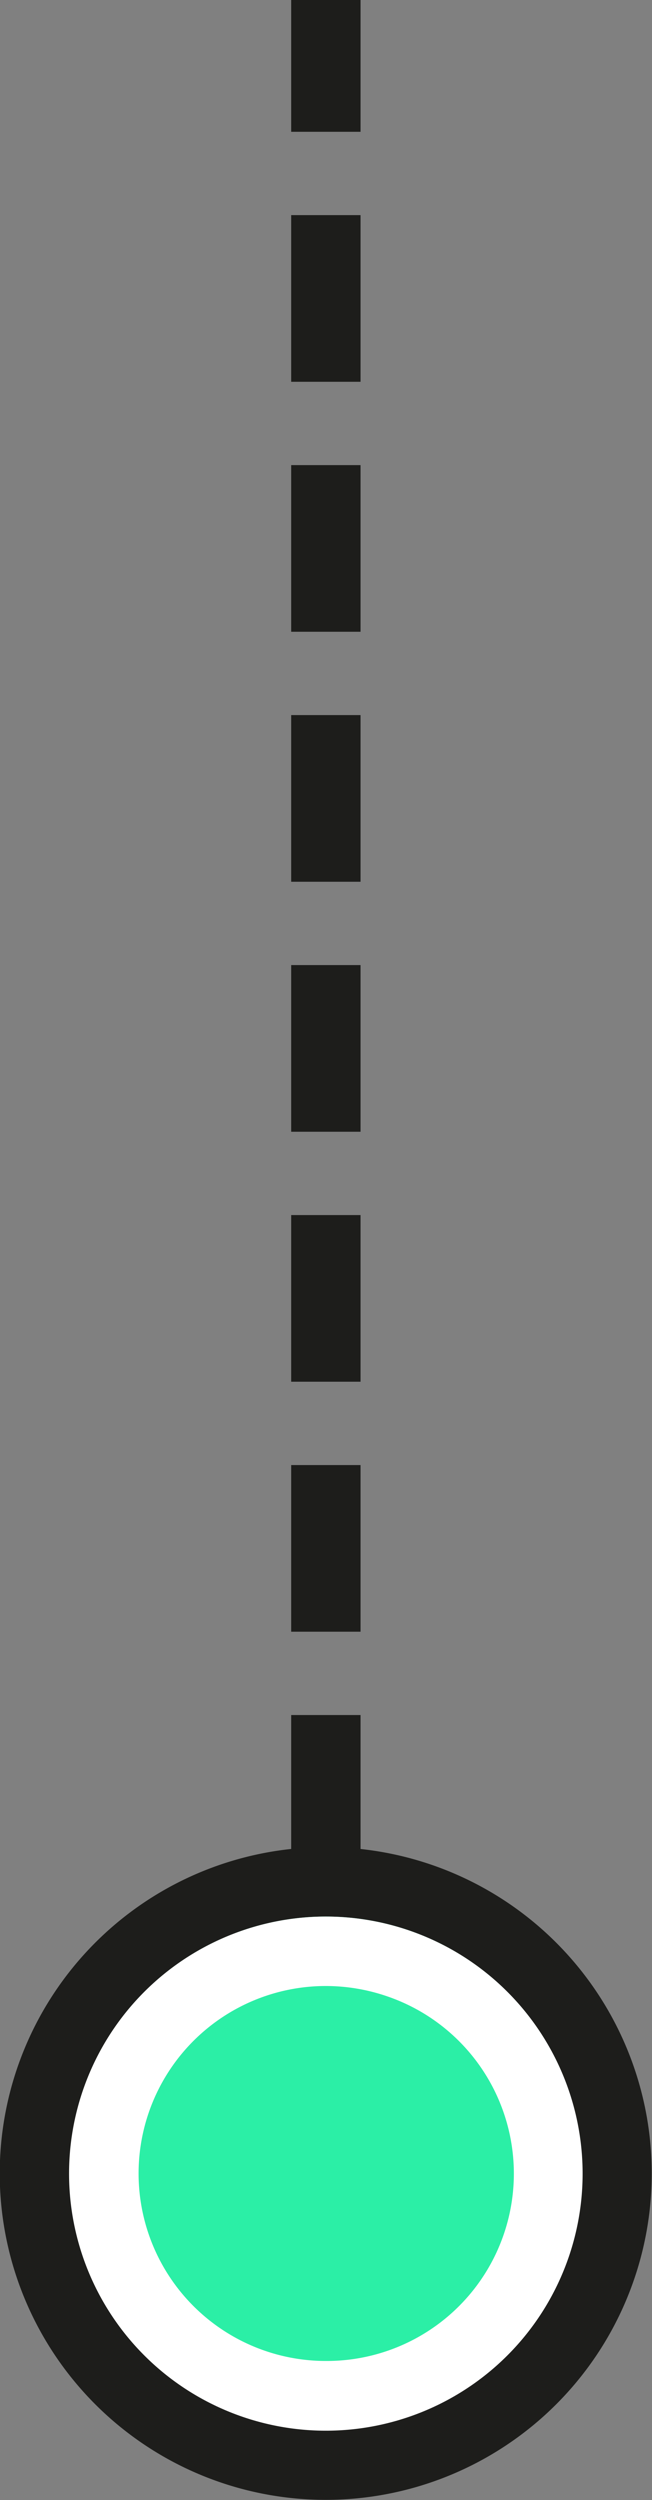
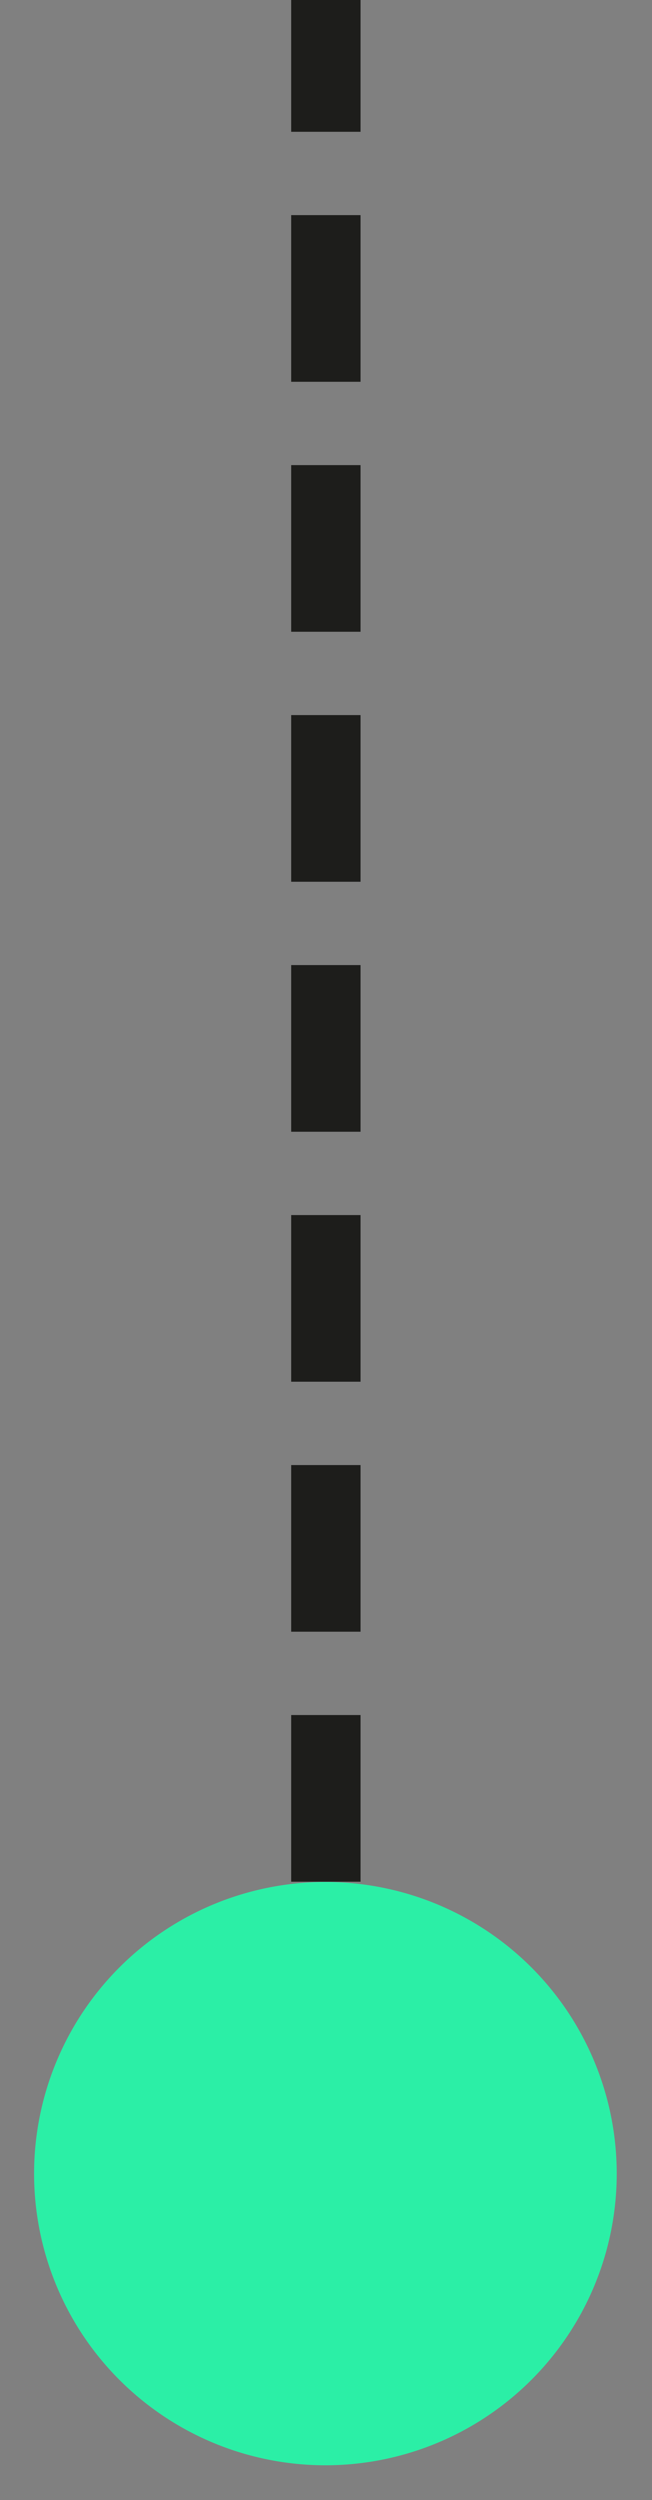
<svg xmlns="http://www.w3.org/2000/svg" viewBox="0 0 47 180.01">
  <rect x="0" y="0" width="47" height="180.01" fill="#808080" stroke="none" />
  <defs>
    <style>.cls-1{fill:none;stroke:#1d1d1b;stroke-linejoin:round;stroke-width:5px;stroke-dasharray:12 6;}.cls-2{fill:#2befa6;}.cls-3{fill:#1d1d1b;}.cls-4{fill:#fff;}</style>
  </defs>
  <g id="Laag_2" data-name="Laag 2">
    <g id="Laag_2-2" data-name="Laag 2">
      <line class="cls-1" x1="23.49" y1="135.49" x2="23.49" />
      <path class="cls-2" d="M23.49,177.51a21,21,0,1,1,6.85-40.84,21,21,0,0,1-6.85,40.84Z" />
-       <path class="cls-3" d="M23.49,138A18.49,18.49,0,1,1,6,150.48,18.51,18.51,0,0,1,23.49,138m0-5h0a23.5,23.5,0,1,0,7.67,1.29A23.5,23.5,0,0,0,23.49,133Z" />
-       <path class="cls-4" d="M23.49,143h0a13.61,13.61,0,0,1,4.41.74A13.49,13.49,0,0,1,23.49,170a13.5,13.5,0,0,1,0-27m0-5a18.51,18.51,0,1,0,6,1,18.51,18.51,0,0,0-6-1Z" />
    </g>
  </g>
</svg>